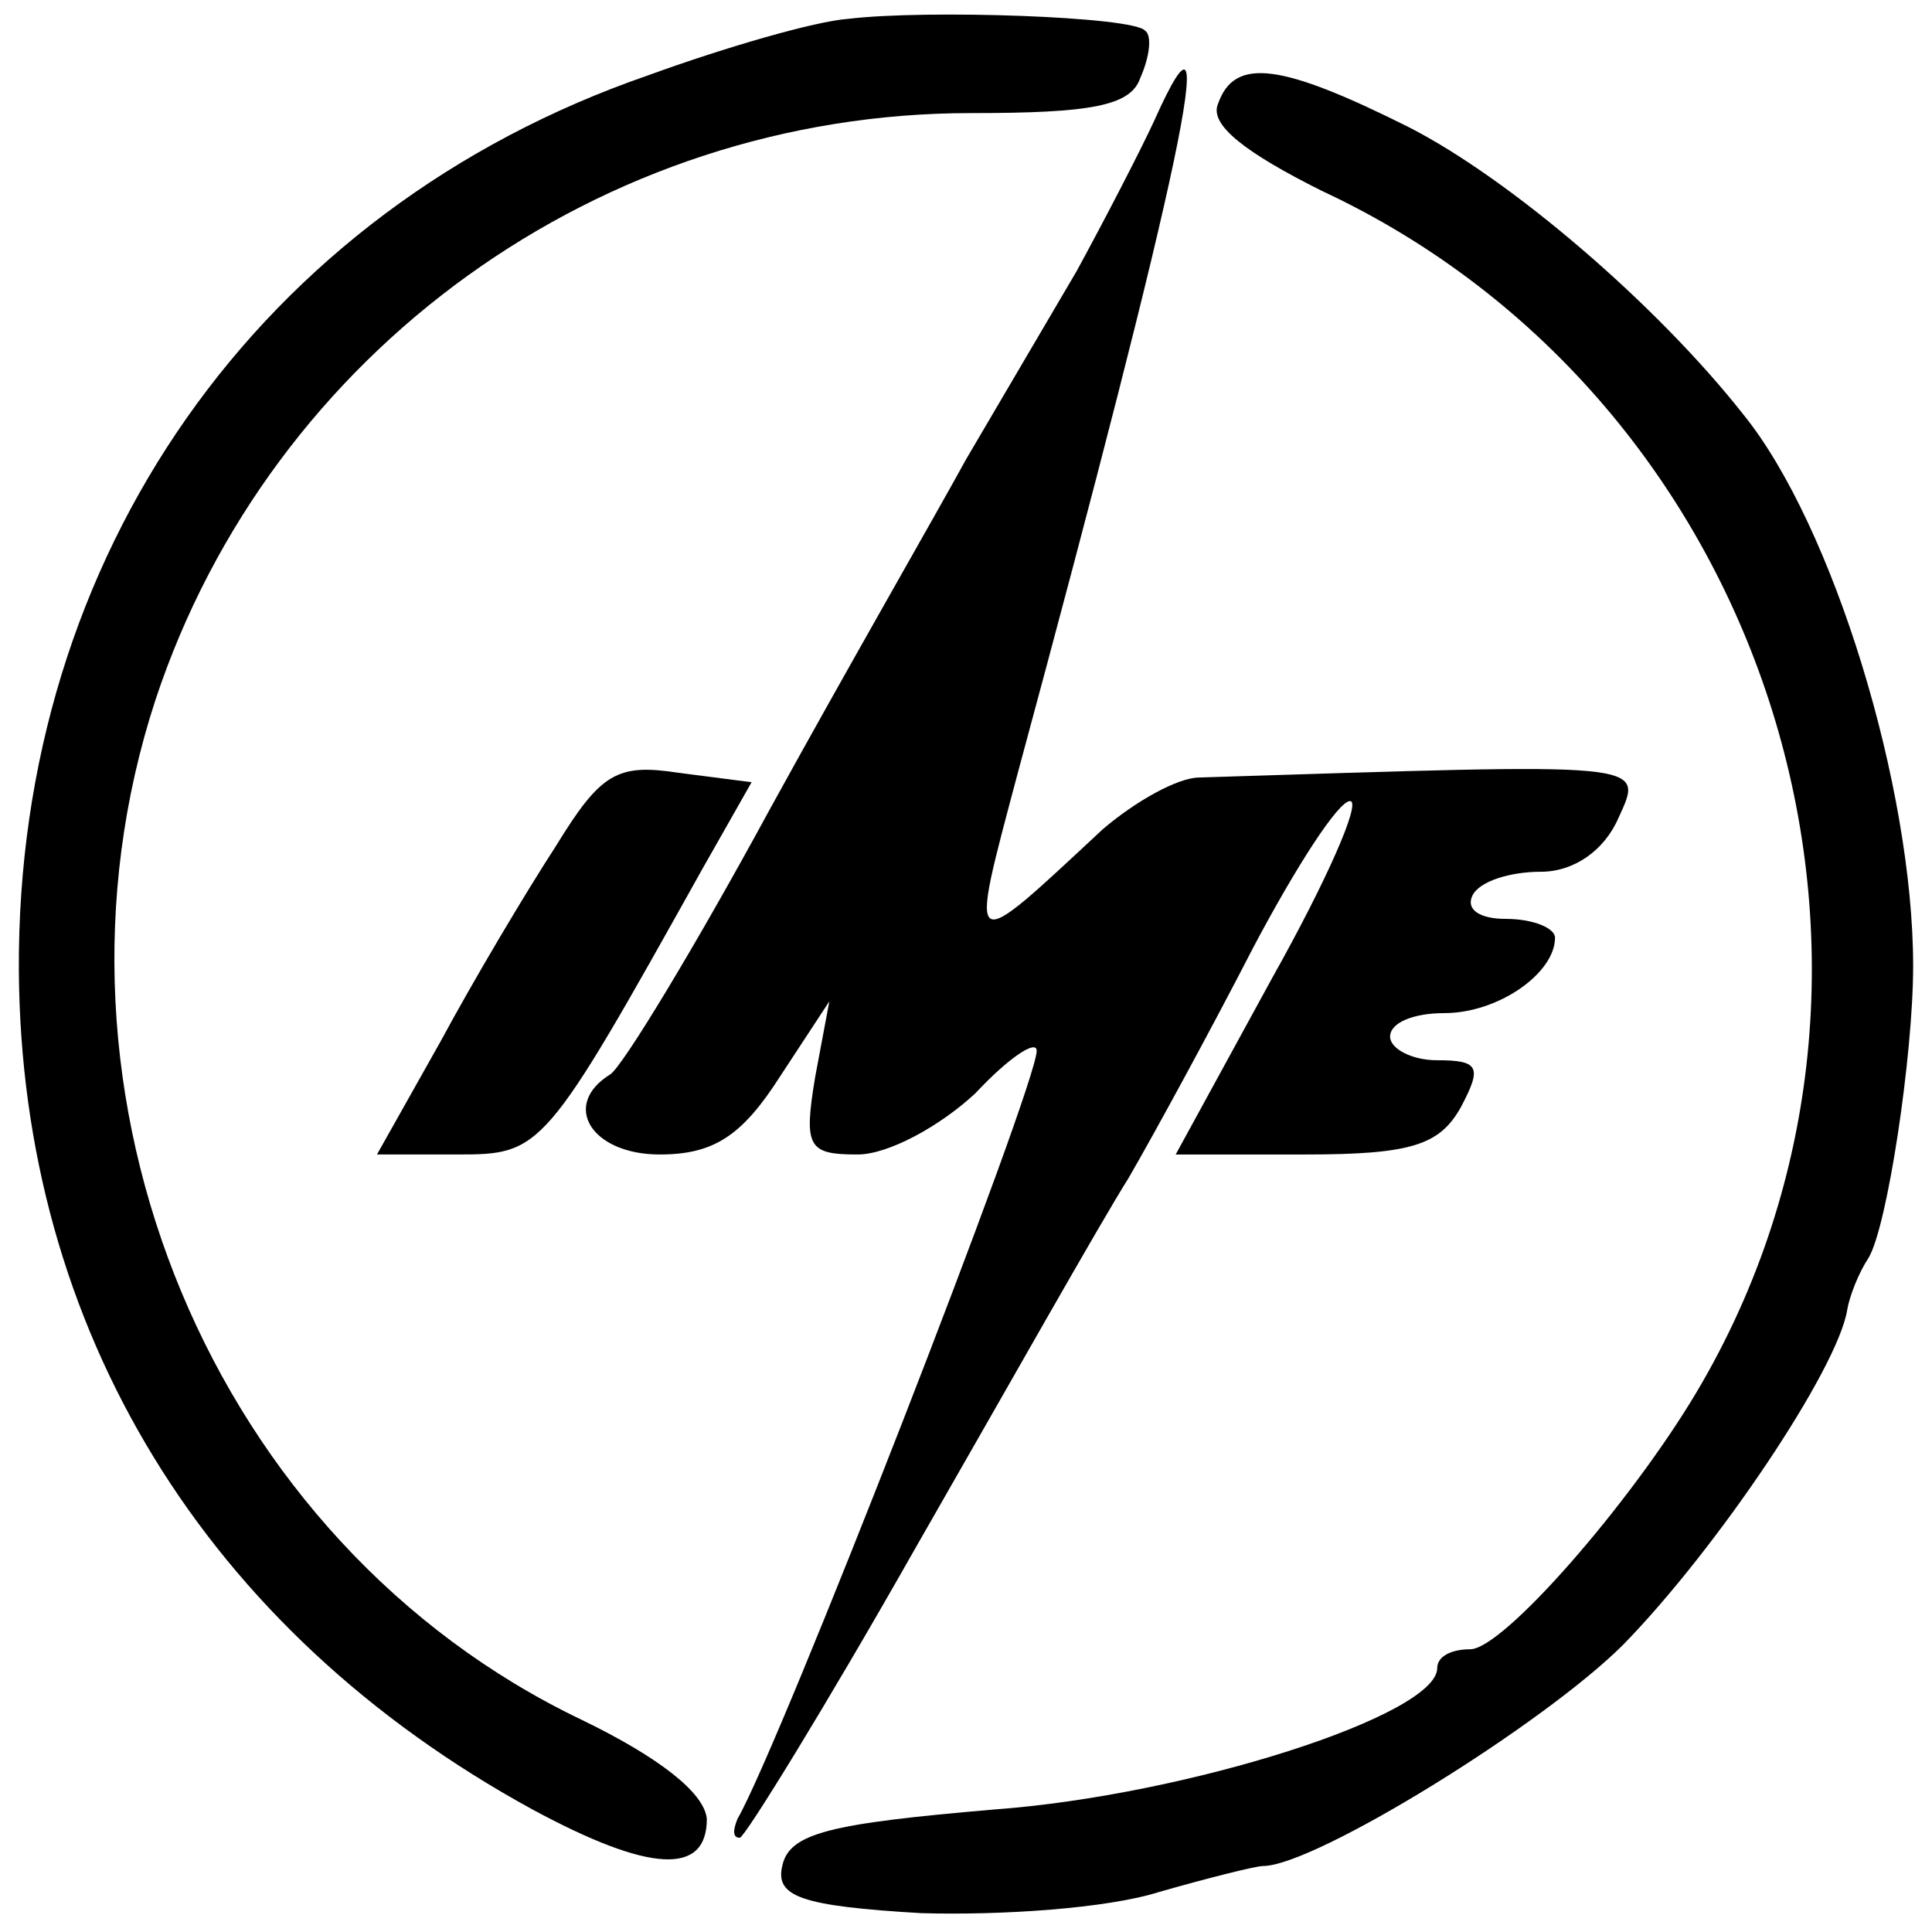
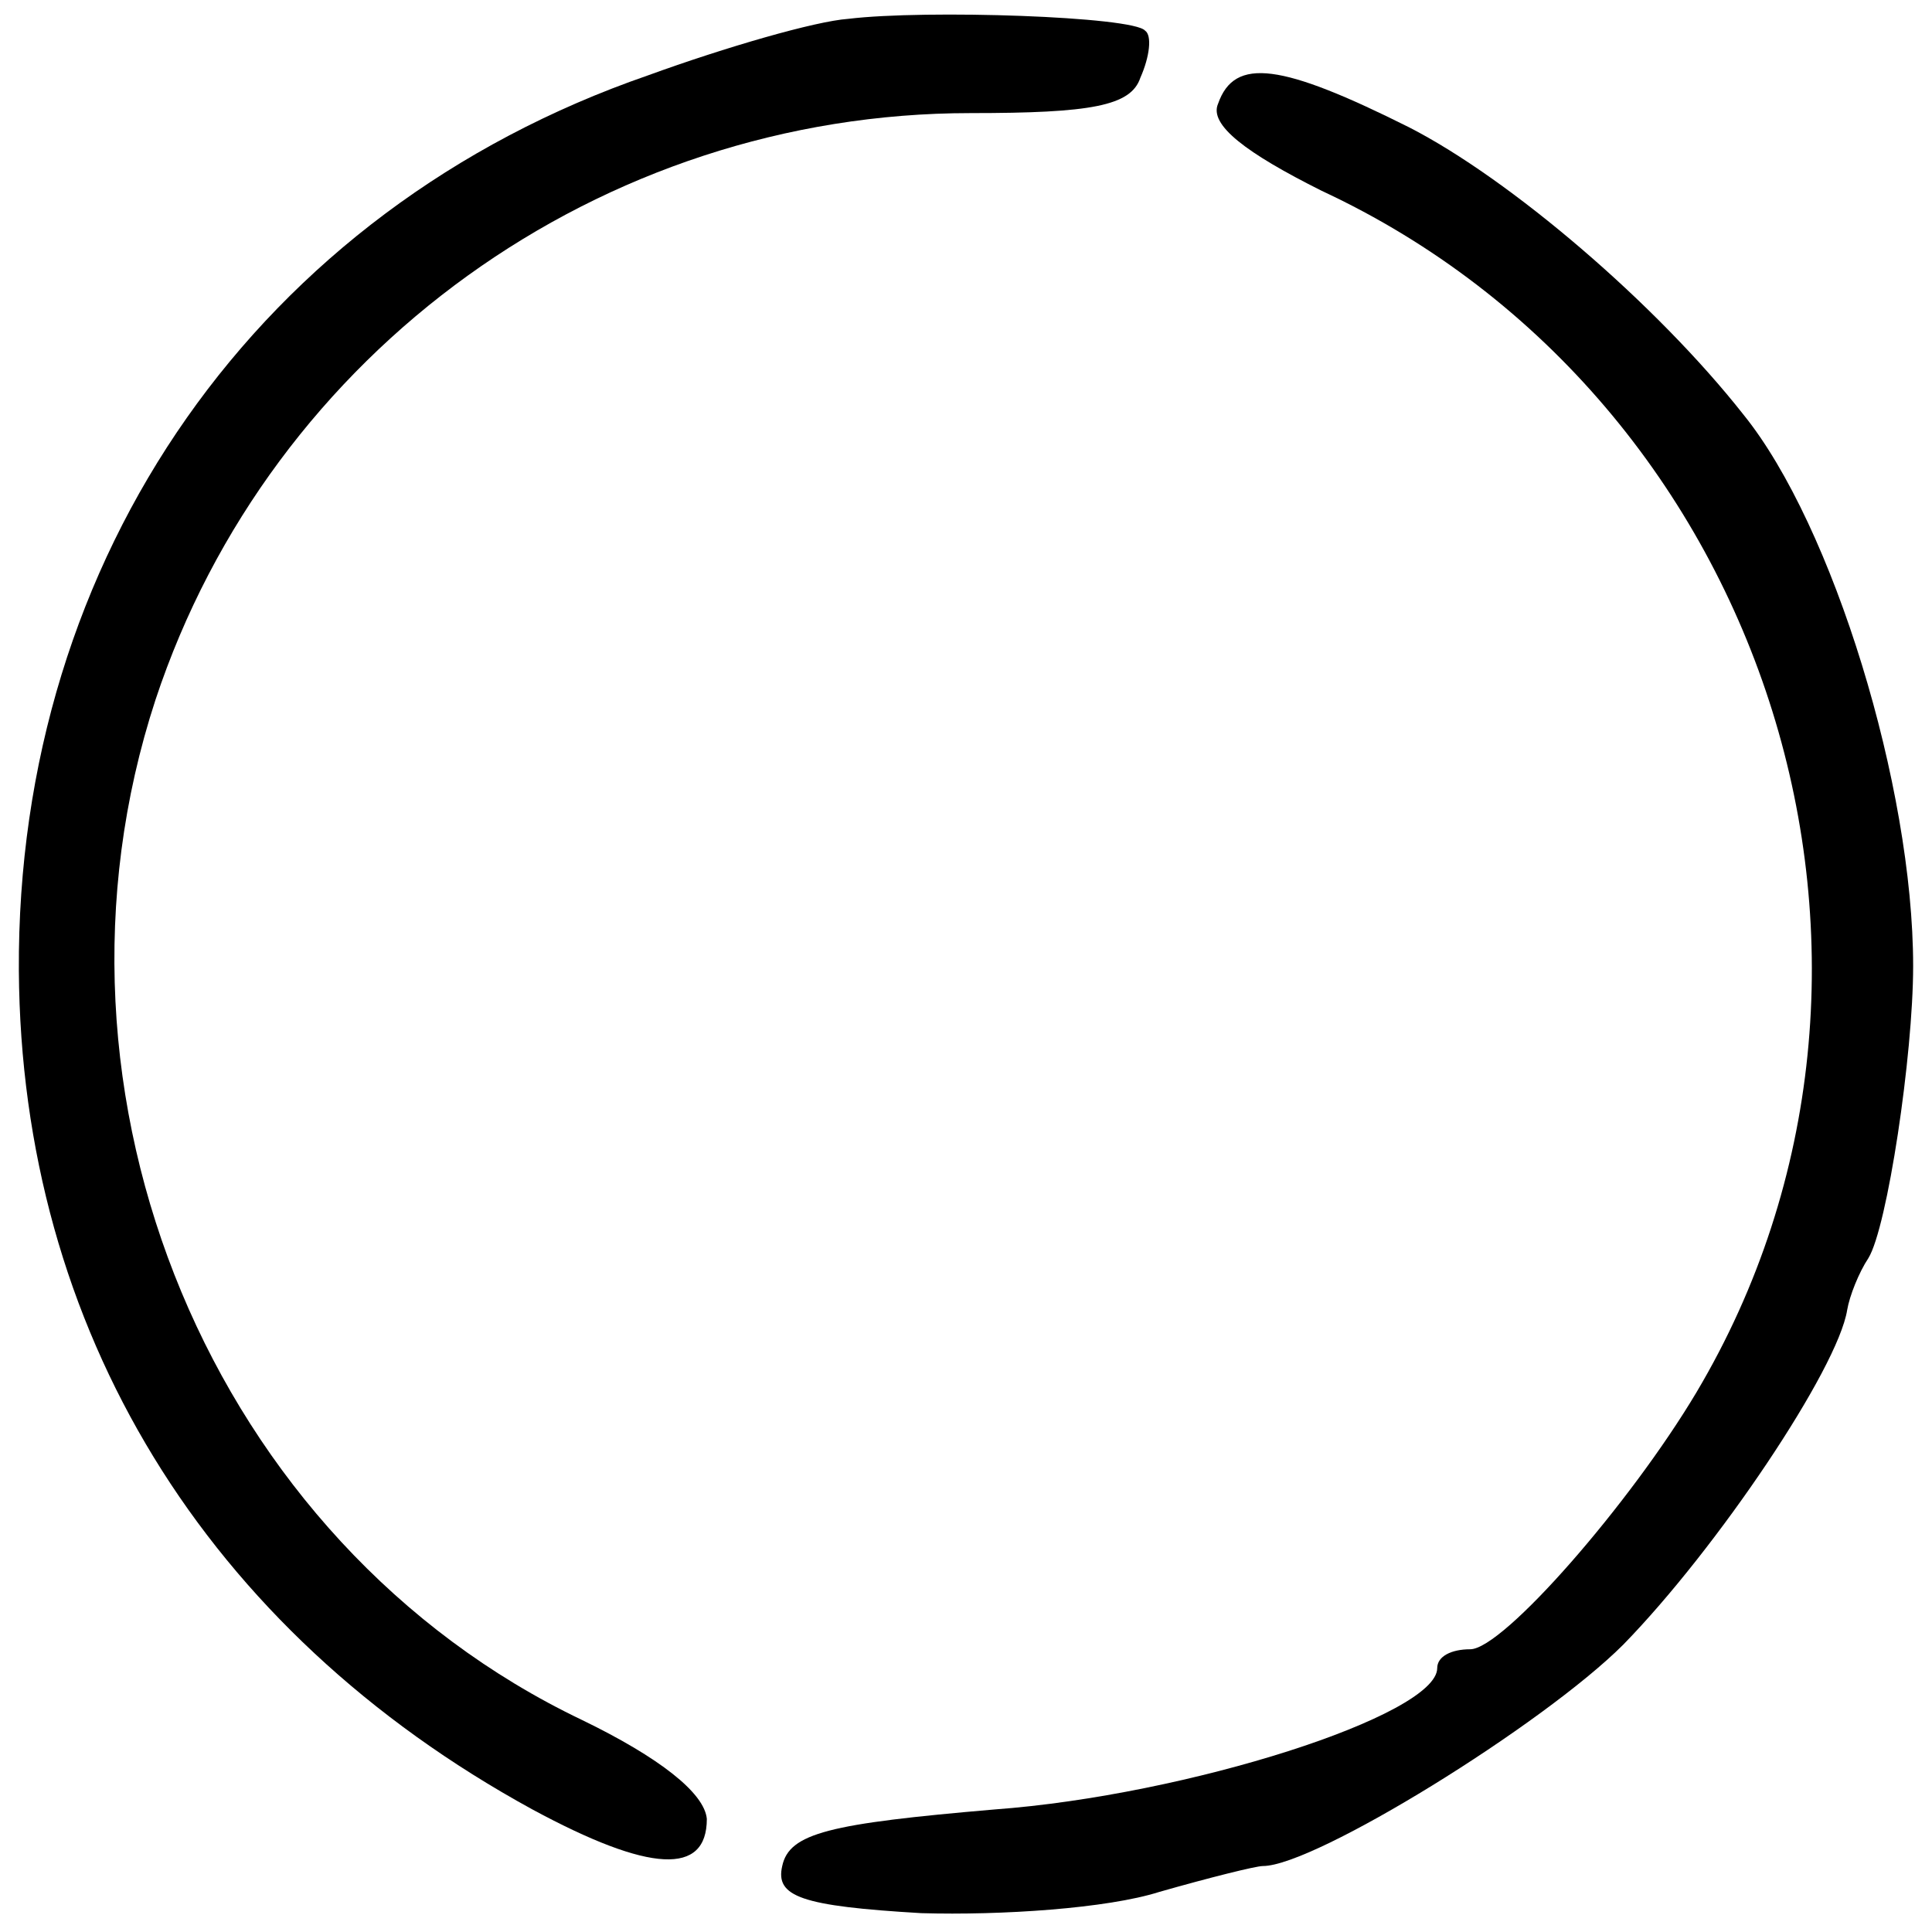
<svg xmlns="http://www.w3.org/2000/svg" version="1.0" width="82pt" height="82pt" viewBox="0 0 82 82" preserveAspectRatio="xMidYMid meet">
  <g transform="translate(0,82) scale(0.1,-0.1)" fill="#000000" stroke="none">
    <path d="M360 812 c-14 -1 -52 -12 -85 -24 -165 -57 -268 -204 -267 -380 1 -152 79 -280 218 -356 50 -27 74 -28 74 -4 -1 11 -20 26 -53 42 -157 75 -236 265 -181 433 49 148 189 249 346 249 51 0 68 3 72 15 4 9 5 18 2 20 -5 6 -93 9 -126 5z" />
-     <path d="M490 769 c-6 -13 -21 -42 -33 -64 -13 -22 -34 -58 -47 -80 -12 -22 -50 -88 -83 -148 -32 -59 -63 -110 -68 -113 -21 -13 -8 -34 21 -34 23 0 35 8 51 33 l21 32 -6 -32 c-5 -30 -3 -33 18 -33 13 0 35 12 50 26 14 15 26 23 26 18 0 -15 -109 -295 -127 -326 -2 -5 -2 -8 1 -8 2 0 36 55 74 122 39 68 79 139 91 158 11 19 35 63 53 98 18 34 36 62 41 62 5 0 -10 -34 -33 -75 l-41 -75 55 0 c45 0 57 4 66 20 9 17 8 20 -10 20 -11 0 -20 5 -20 10 0 6 10 10 23 10 23 0 47 17 47 32 0 4 -9 8 -21 8 -11 0 -17 4 -14 10 3 6 16 10 29 10 14 0 27 9 33 23 11 24 13 23 -178 17 -9 0 -27 -10 -41 -22 -58 -54 -57 -55 -36 24 69 255 88 344 58 277z" />
    <path d="M517 776 c-4 -9 12 -21 44 -37 191 -89 266 -330 159 -510 -28 -47 -82 -109 -96 -109 -8 0 -14 -3 -14 -8 0 -20 -106 -54 -188 -60 -70 -6 -87 -10 -90 -24 -3 -13 8 -17 59 -20 34 -1 79 2 101 9 21 6 41 11 44 11 22 0 119 60 153 94 40 41 91 117 95 142 1 6 5 16 9 22 8 13 19 86 19 124 0 76 -34 187 -72 234 -37 47 -99 100 -142 122 -54 27 -74 30 -81 10z" />
-     <path d="M236 461 c-13 -20 -35 -57 -49 -83 l-27 -48 34 0 c36 0 37 1 104 121 l21 37 -31 4 c-26 4 -33 0 -52 -31z" />
  </g>
</svg>